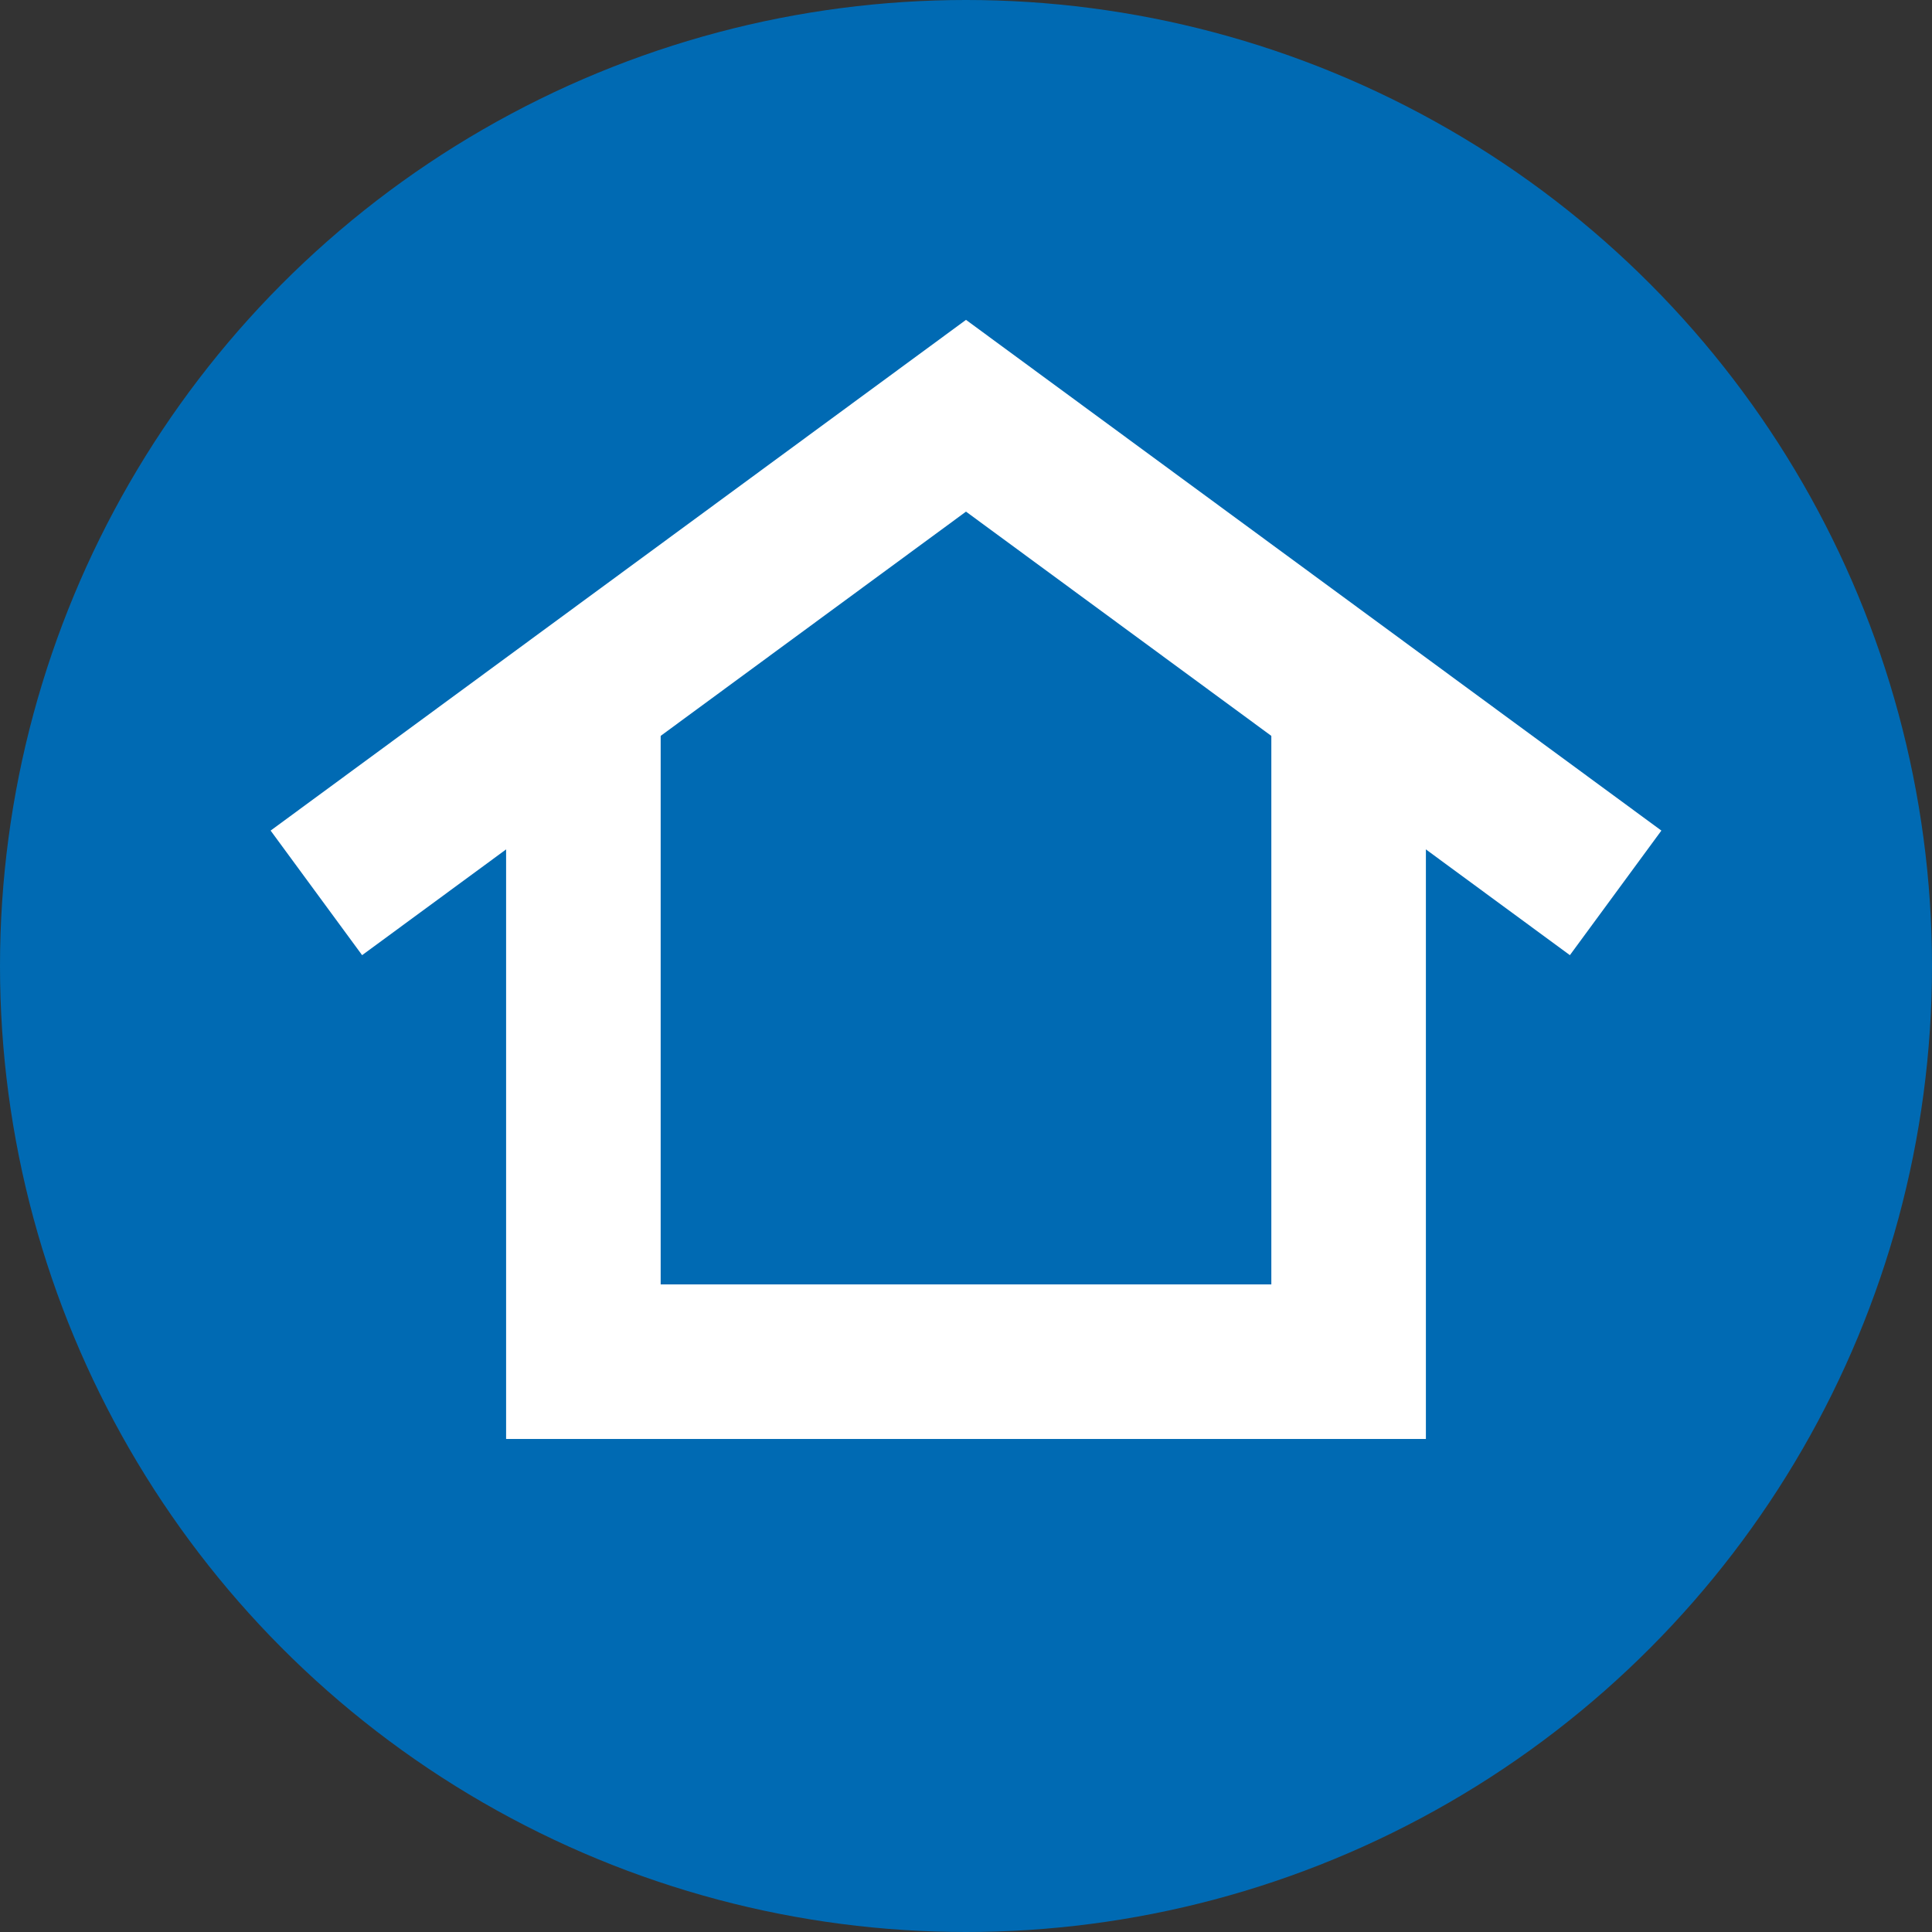
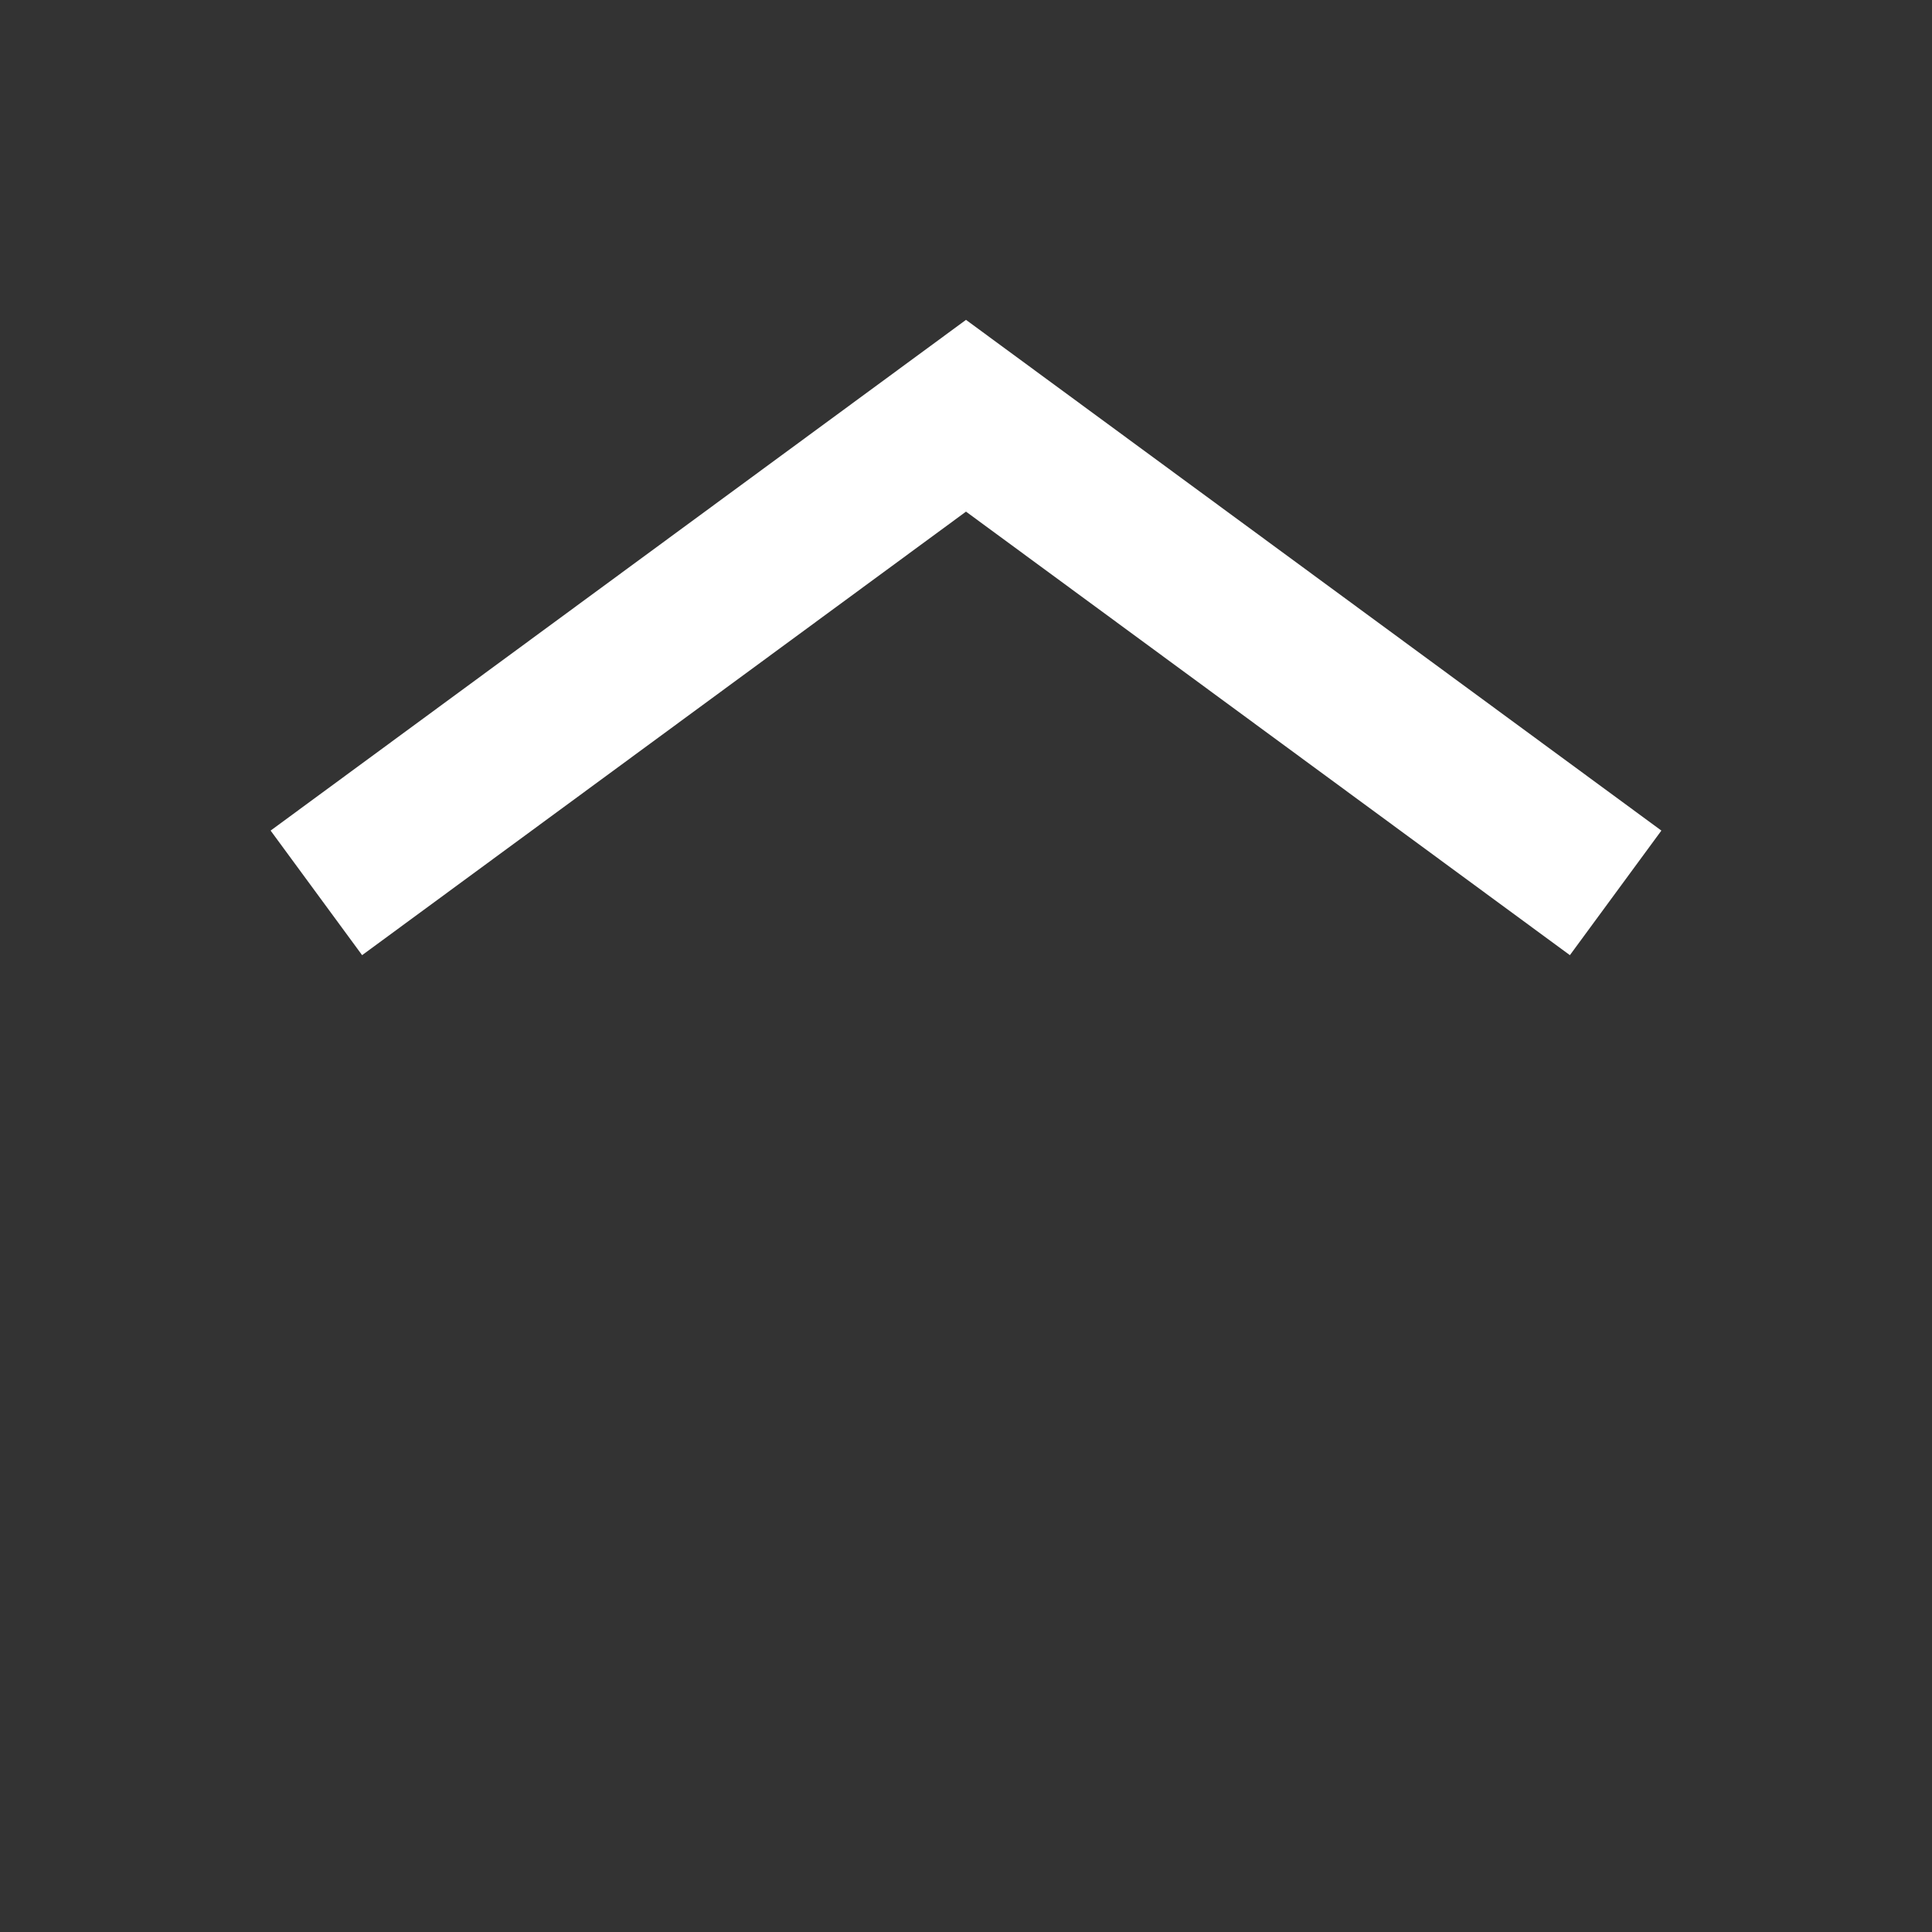
<svg xmlns="http://www.w3.org/2000/svg" id="a" data-name="Ebene 1" viewBox="0 0 100 100">
  <rect x="0" y="0" width="100" height="100" fill="#333333" stroke="none" />
  <defs>
    <style>
      .b {
        fill: #006ab3;
      }

      .c {
        fill: none;
        stroke: #fff;
        stroke-miterlimit: 10;
        stroke-width: 8px;
      }
    </style>
  </defs>
-   <circle class="b" cx="50" cy="50" r="50" />
  <g>
-     <polyline class="c" points="30.196 37.822 30.196 70.481 69.804 70.481 69.804 37.823" />
    <polyline class="c" points="16.375 46.215 50 21.519 83.625 46.215" />
  </g>
</svg>